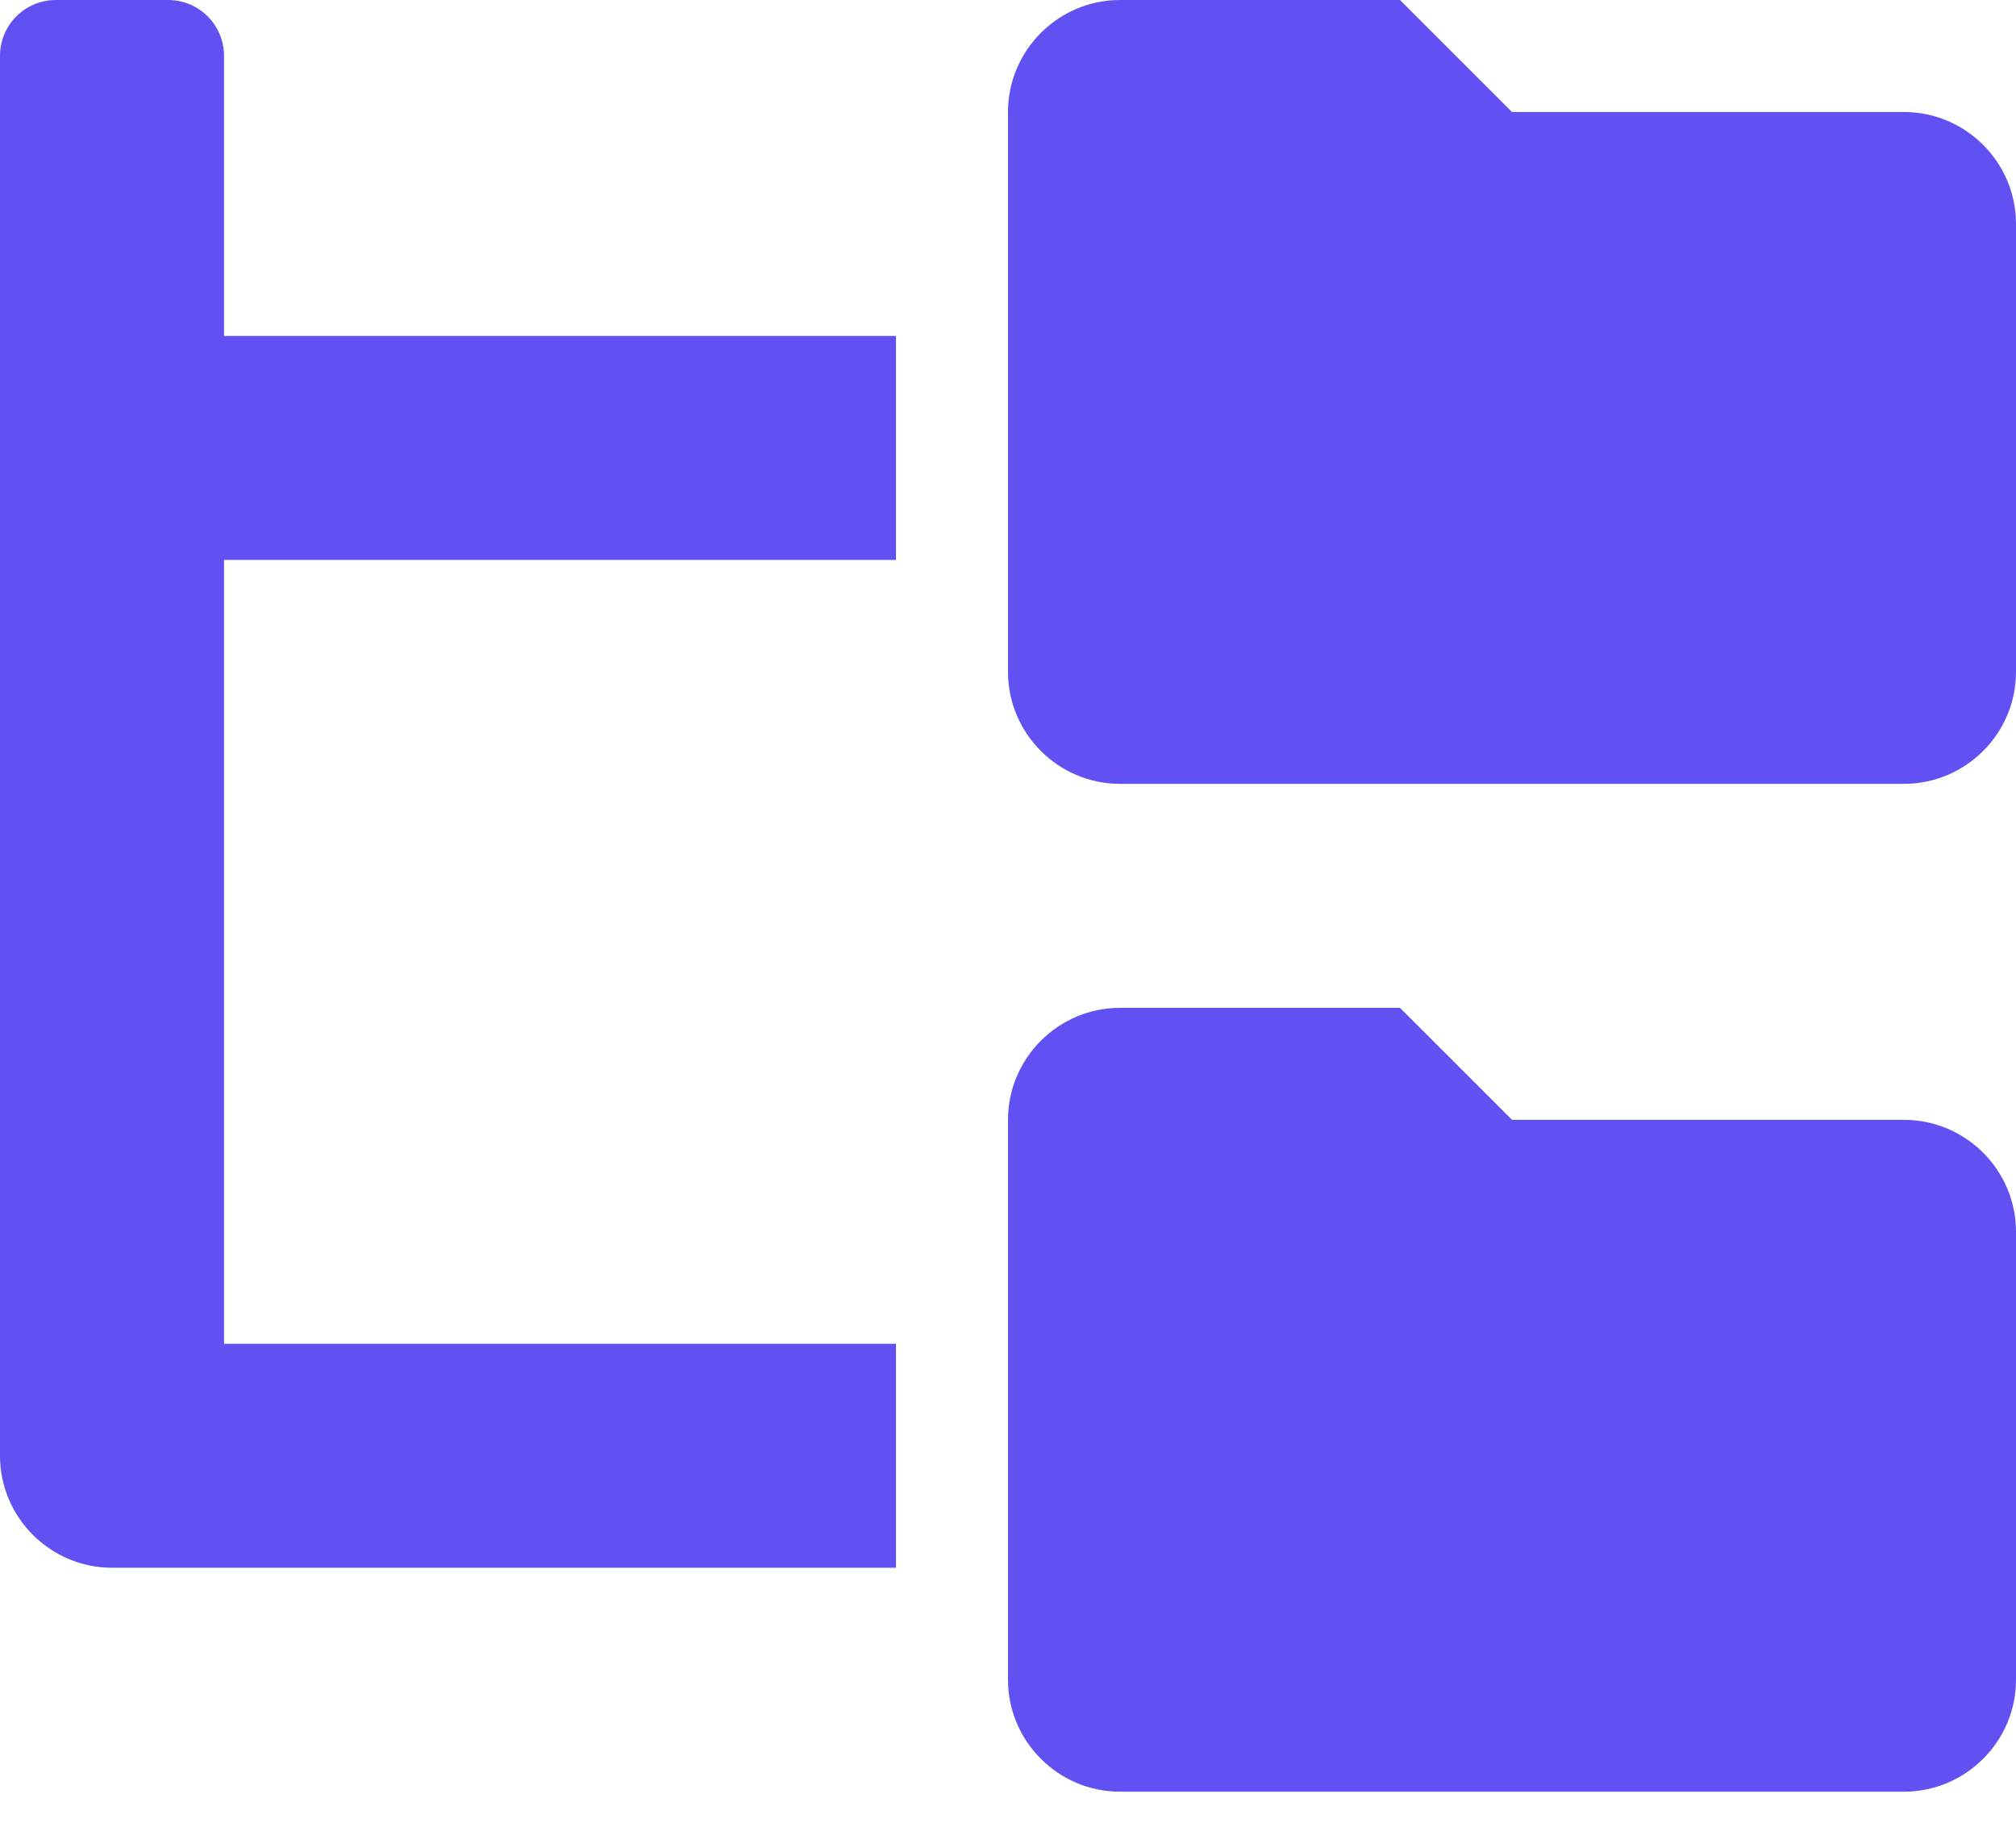
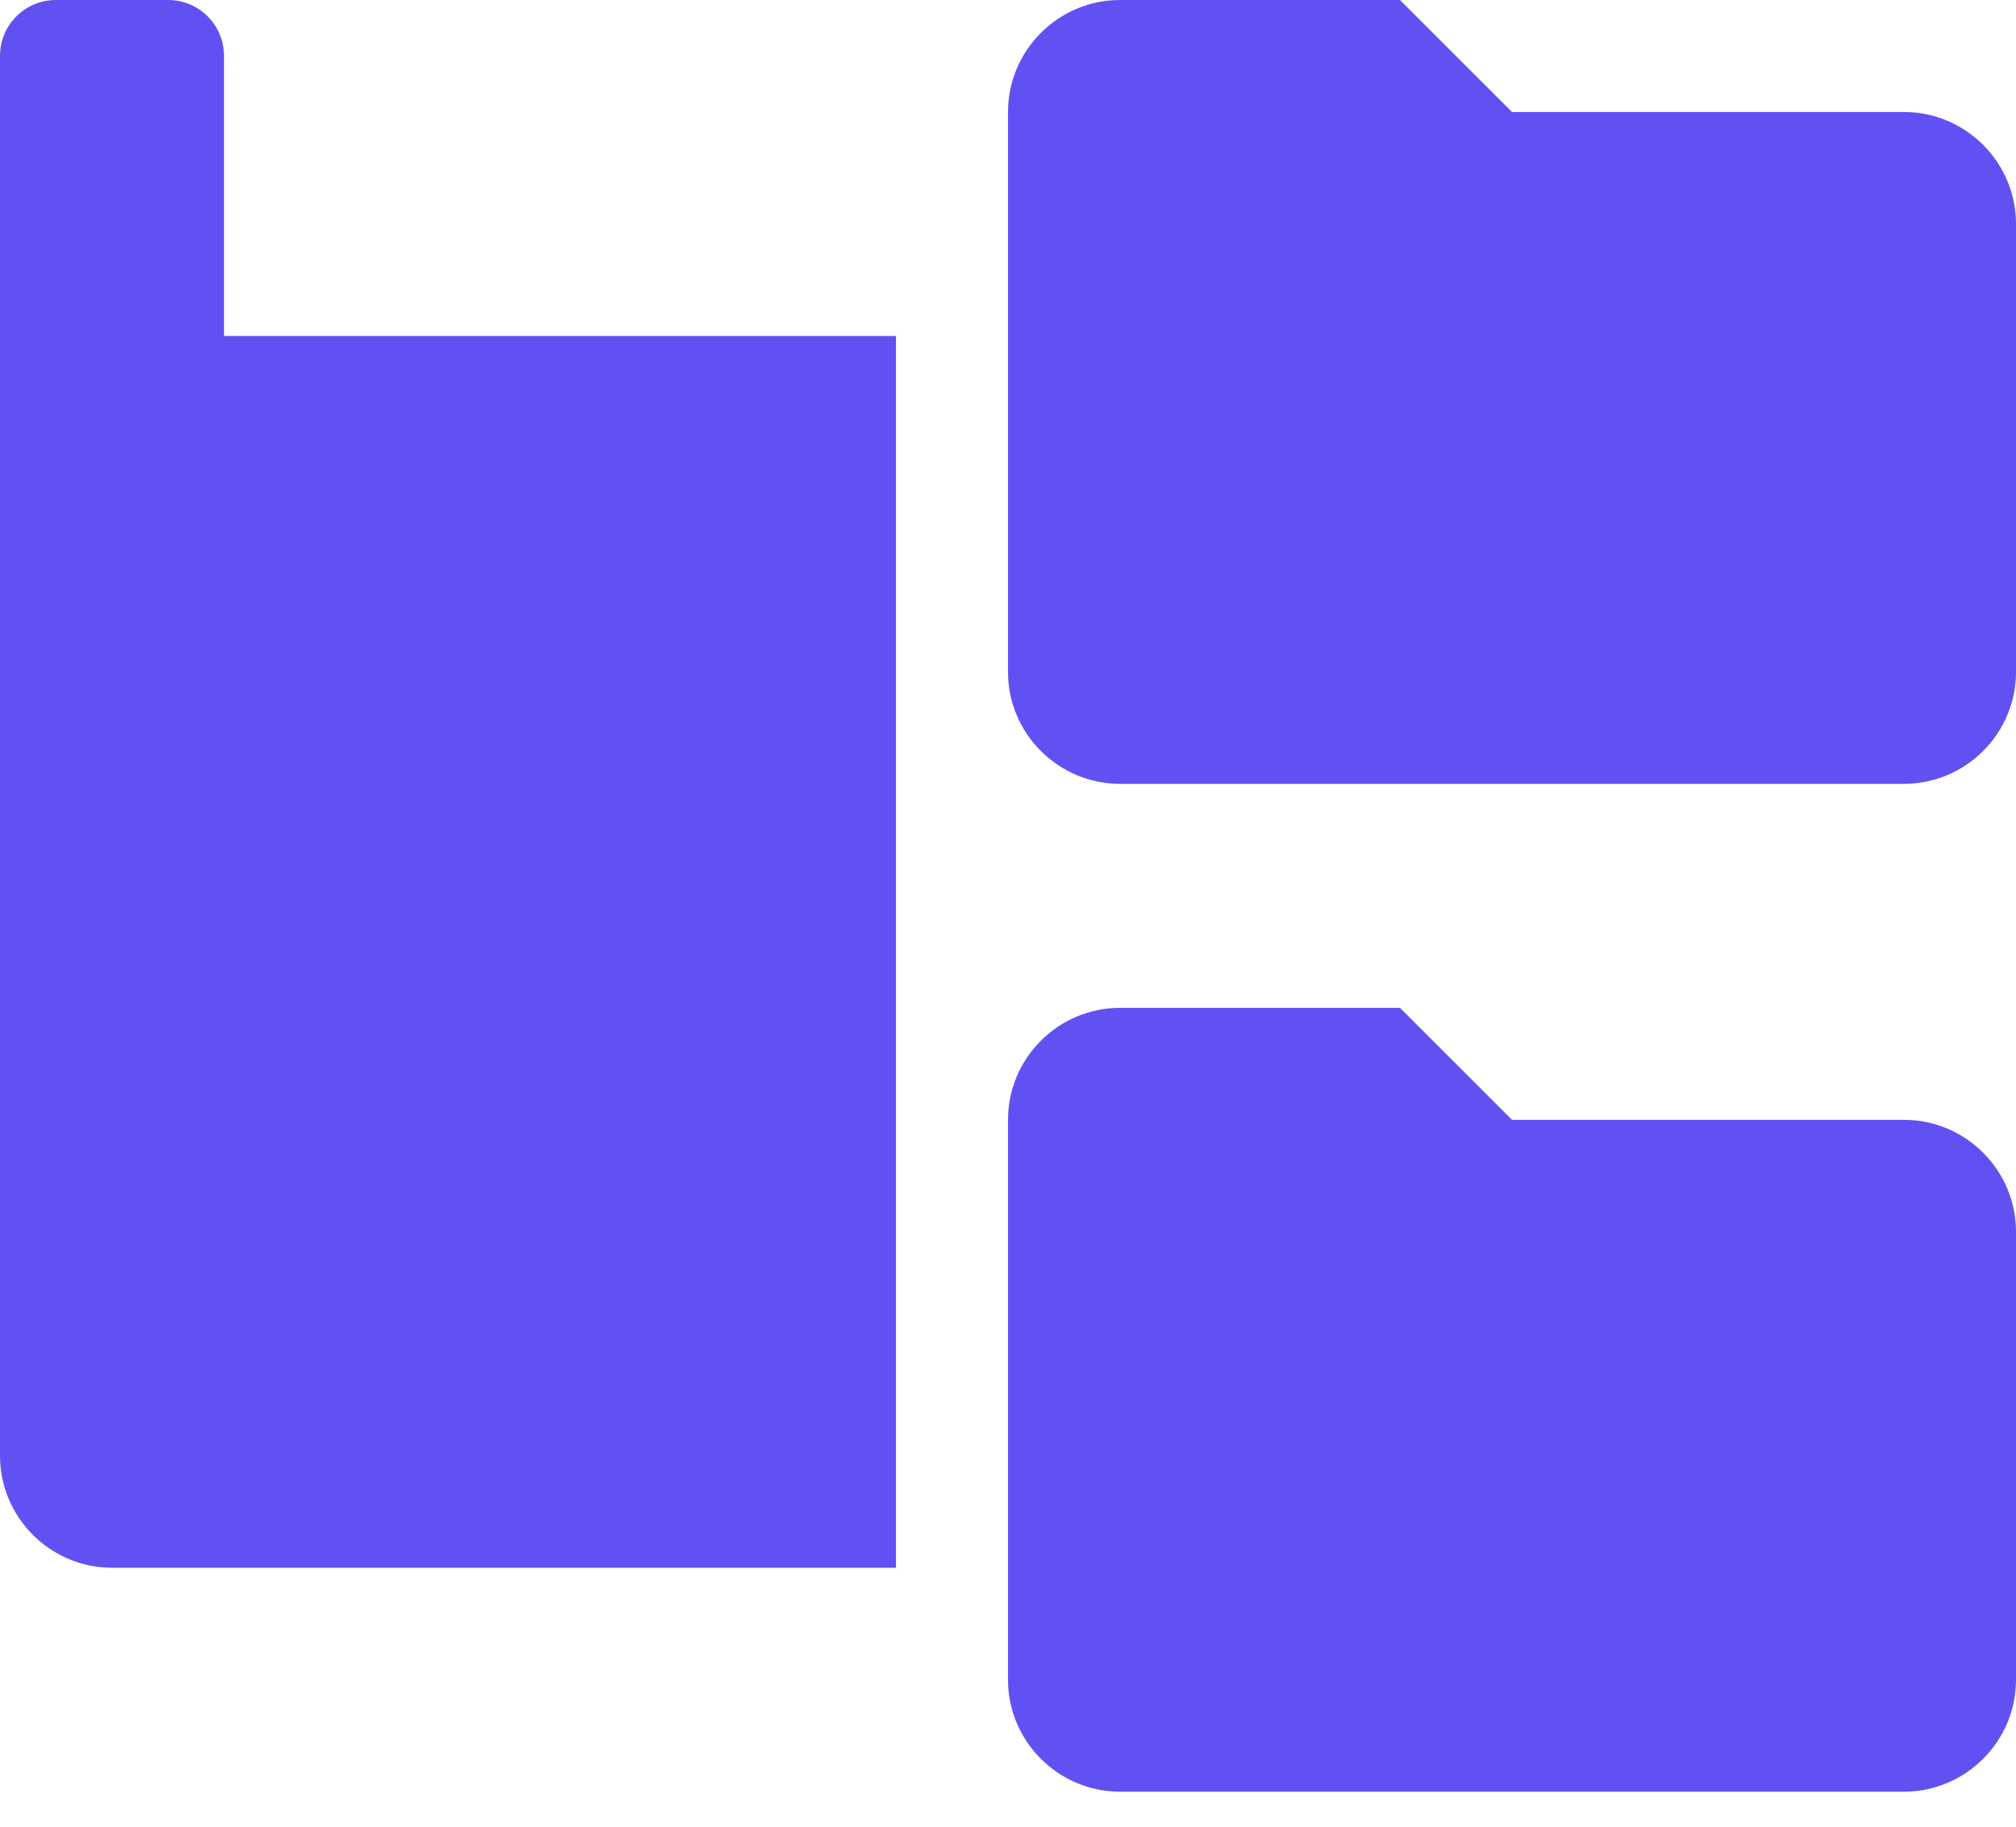
<svg xmlns="http://www.w3.org/2000/svg" width="32" height="29" viewBox="0 0 32 29" fill="none">
-   <path d="M30.222 1.778H24L22.222 0H17.778C16.799 0 16 0.799 16 1.778V10.667C16 11.646 16.799 12.444 17.778 12.444H30.222C31.201 12.444 32 11.646 32 10.667V3.556C32 2.576 31.201 1.778 30.222 1.778ZM30.222 17.778H24L22.222 16H17.778C16.799 16 16 16.799 16 17.778V26.667C16 27.646 16.799 28.444 17.778 28.444H30.222C31.201 28.444 32 27.646 32 26.667V19.556C32 18.576 31.201 17.778 30.222 17.778ZM3.556 0.889C3.556 0.396 3.16 0 2.667 0H0.889C0.396 0 0 0.396 0 0.889V23.111C0 24.09 0.799 24.889 1.778 24.889H14.222V21.333H3.556V8.889H14.222V5.333H3.556V0.889Z" fill="#6251F2" />
+   <path d="M30.222 1.778H24L22.222 0H17.778C16.799 0 16 0.799 16 1.778V10.667C16 11.646 16.799 12.444 17.778 12.444H30.222C31.201 12.444 32 11.646 32 10.667V3.556C32 2.576 31.201 1.778 30.222 1.778ZM30.222 17.778H24L22.222 16H17.778C16.799 16 16 16.799 16 17.778V26.667C16 27.646 16.799 28.444 17.778 28.444H30.222C31.201 28.444 32 27.646 32 26.667V19.556C32 18.576 31.201 17.778 30.222 17.778ZM3.556 0.889C3.556 0.396 3.16 0 2.667 0H0.889C0.396 0 0 0.396 0 0.889V23.111C0 24.09 0.799 24.889 1.778 24.889H14.222V21.333H3.556H14.222V5.333H3.556V0.889Z" fill="#6251F2" />
</svg>